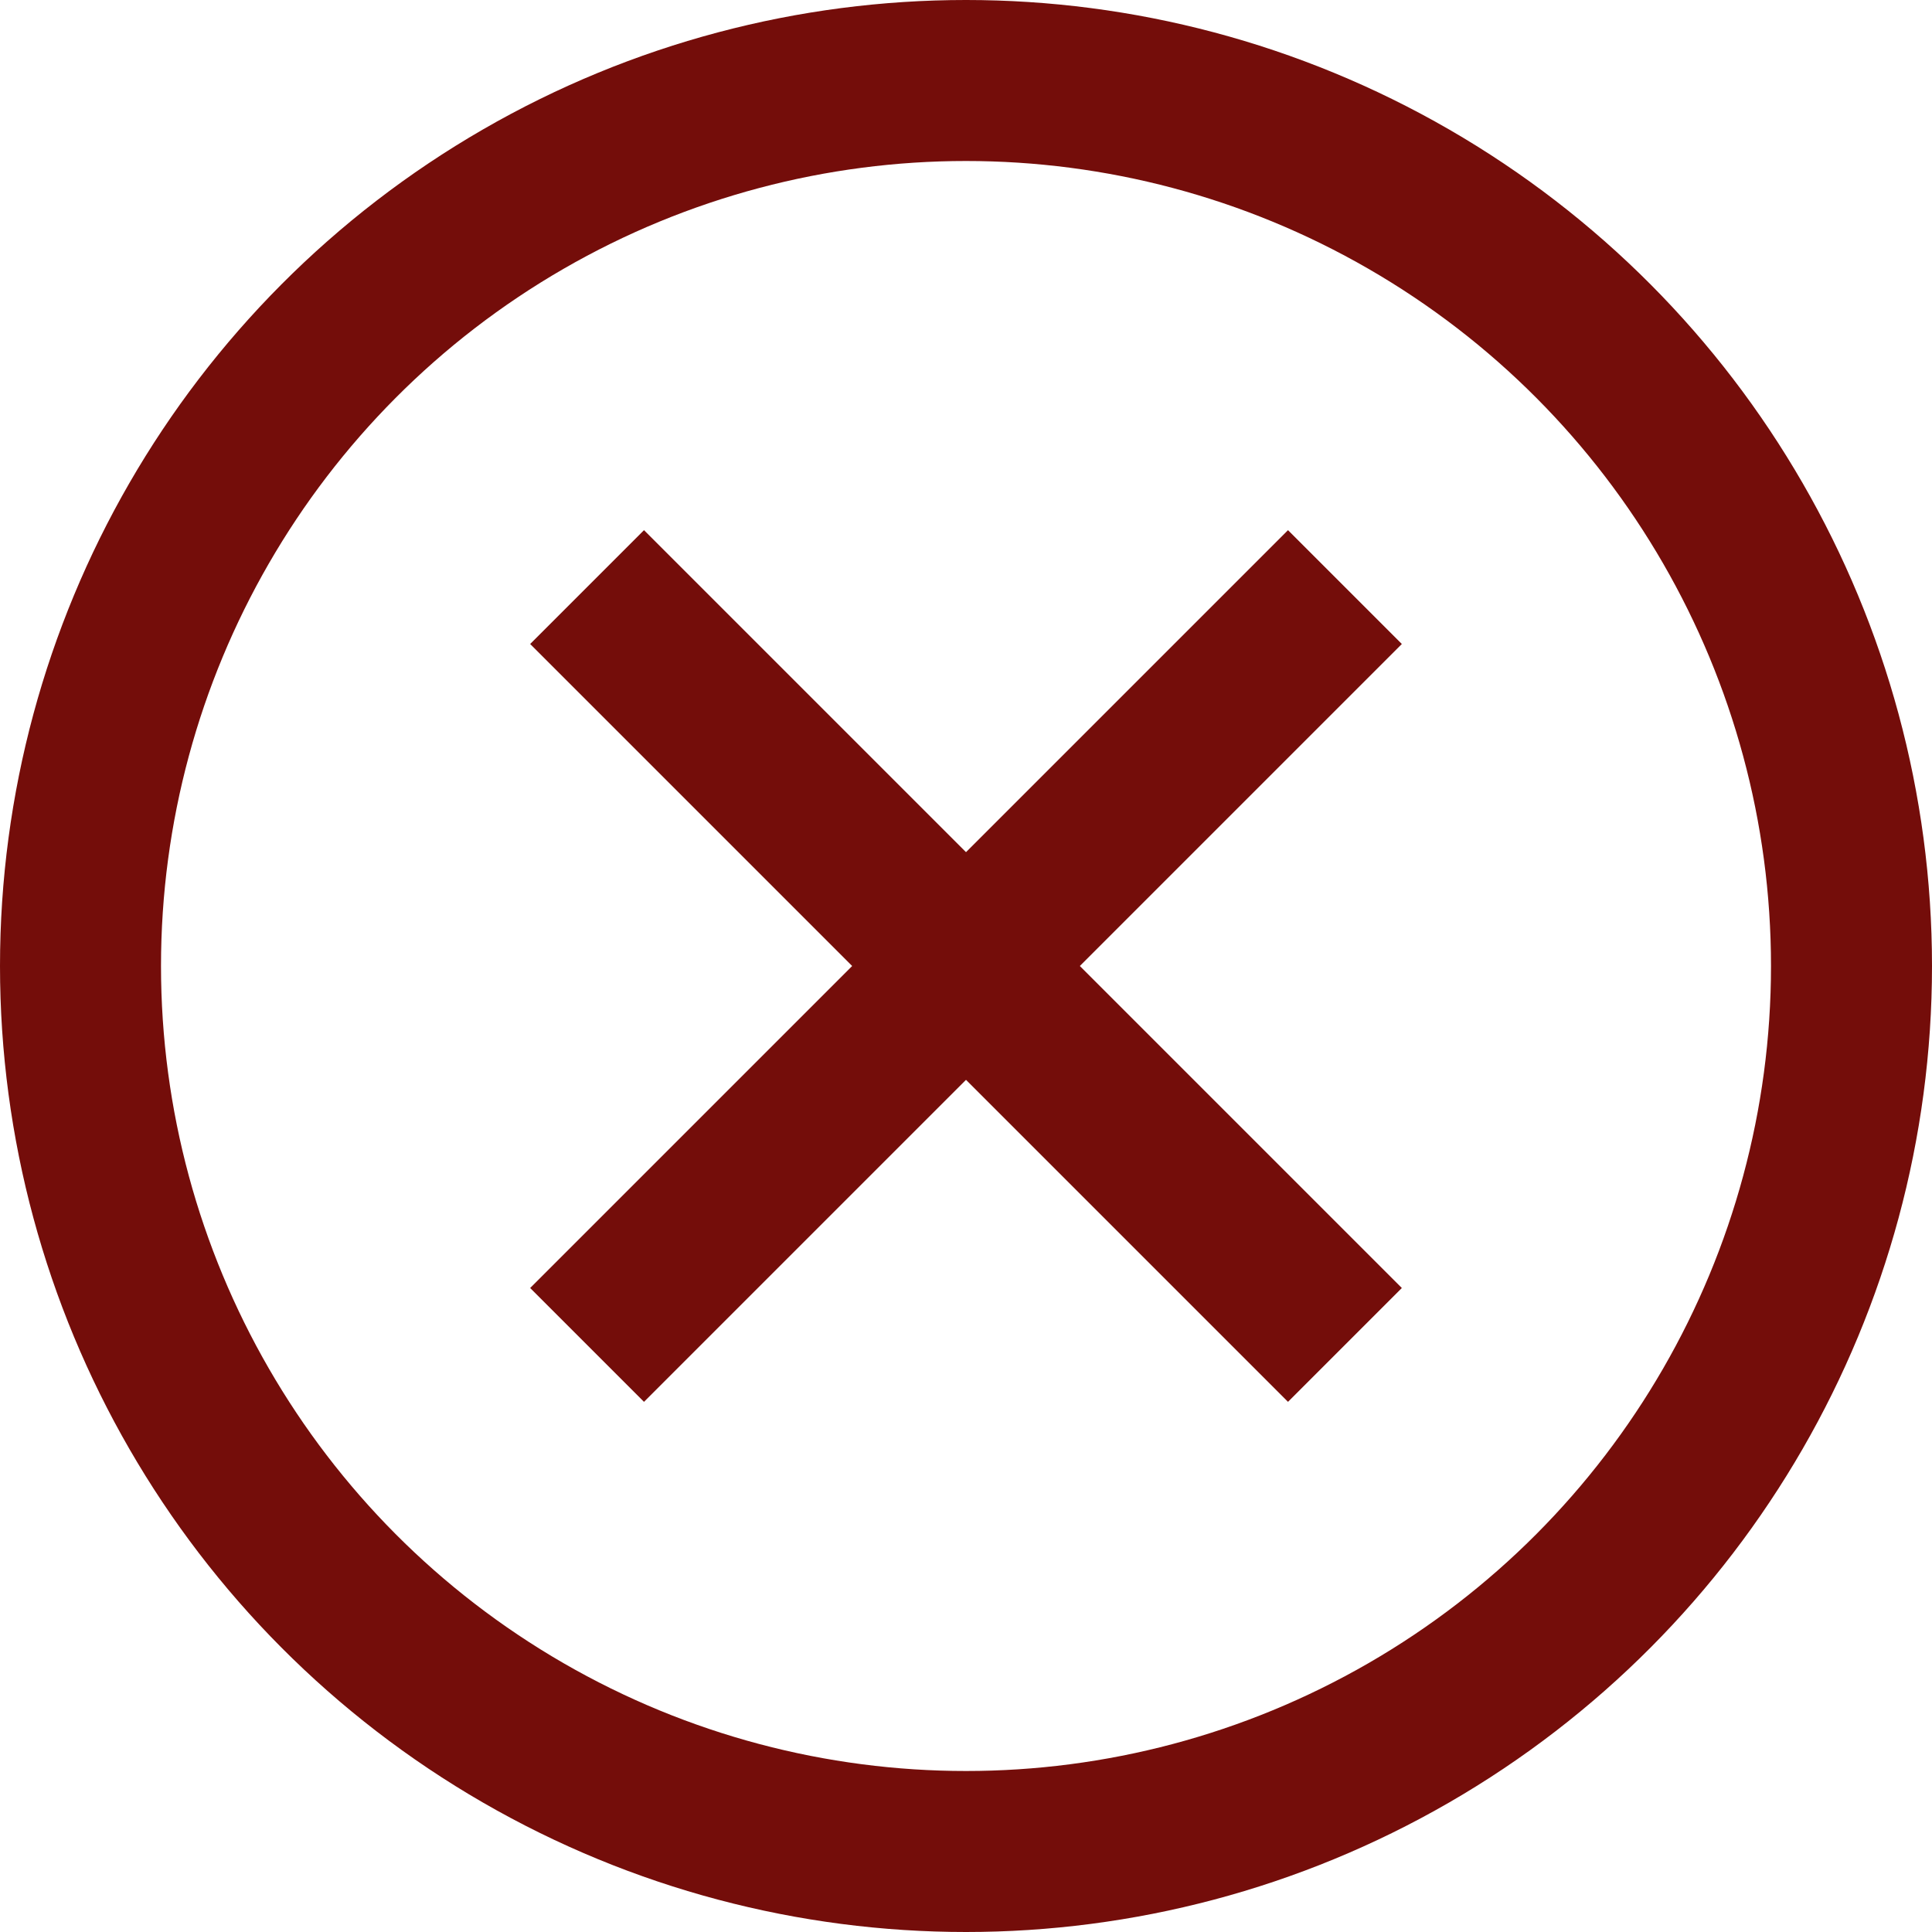
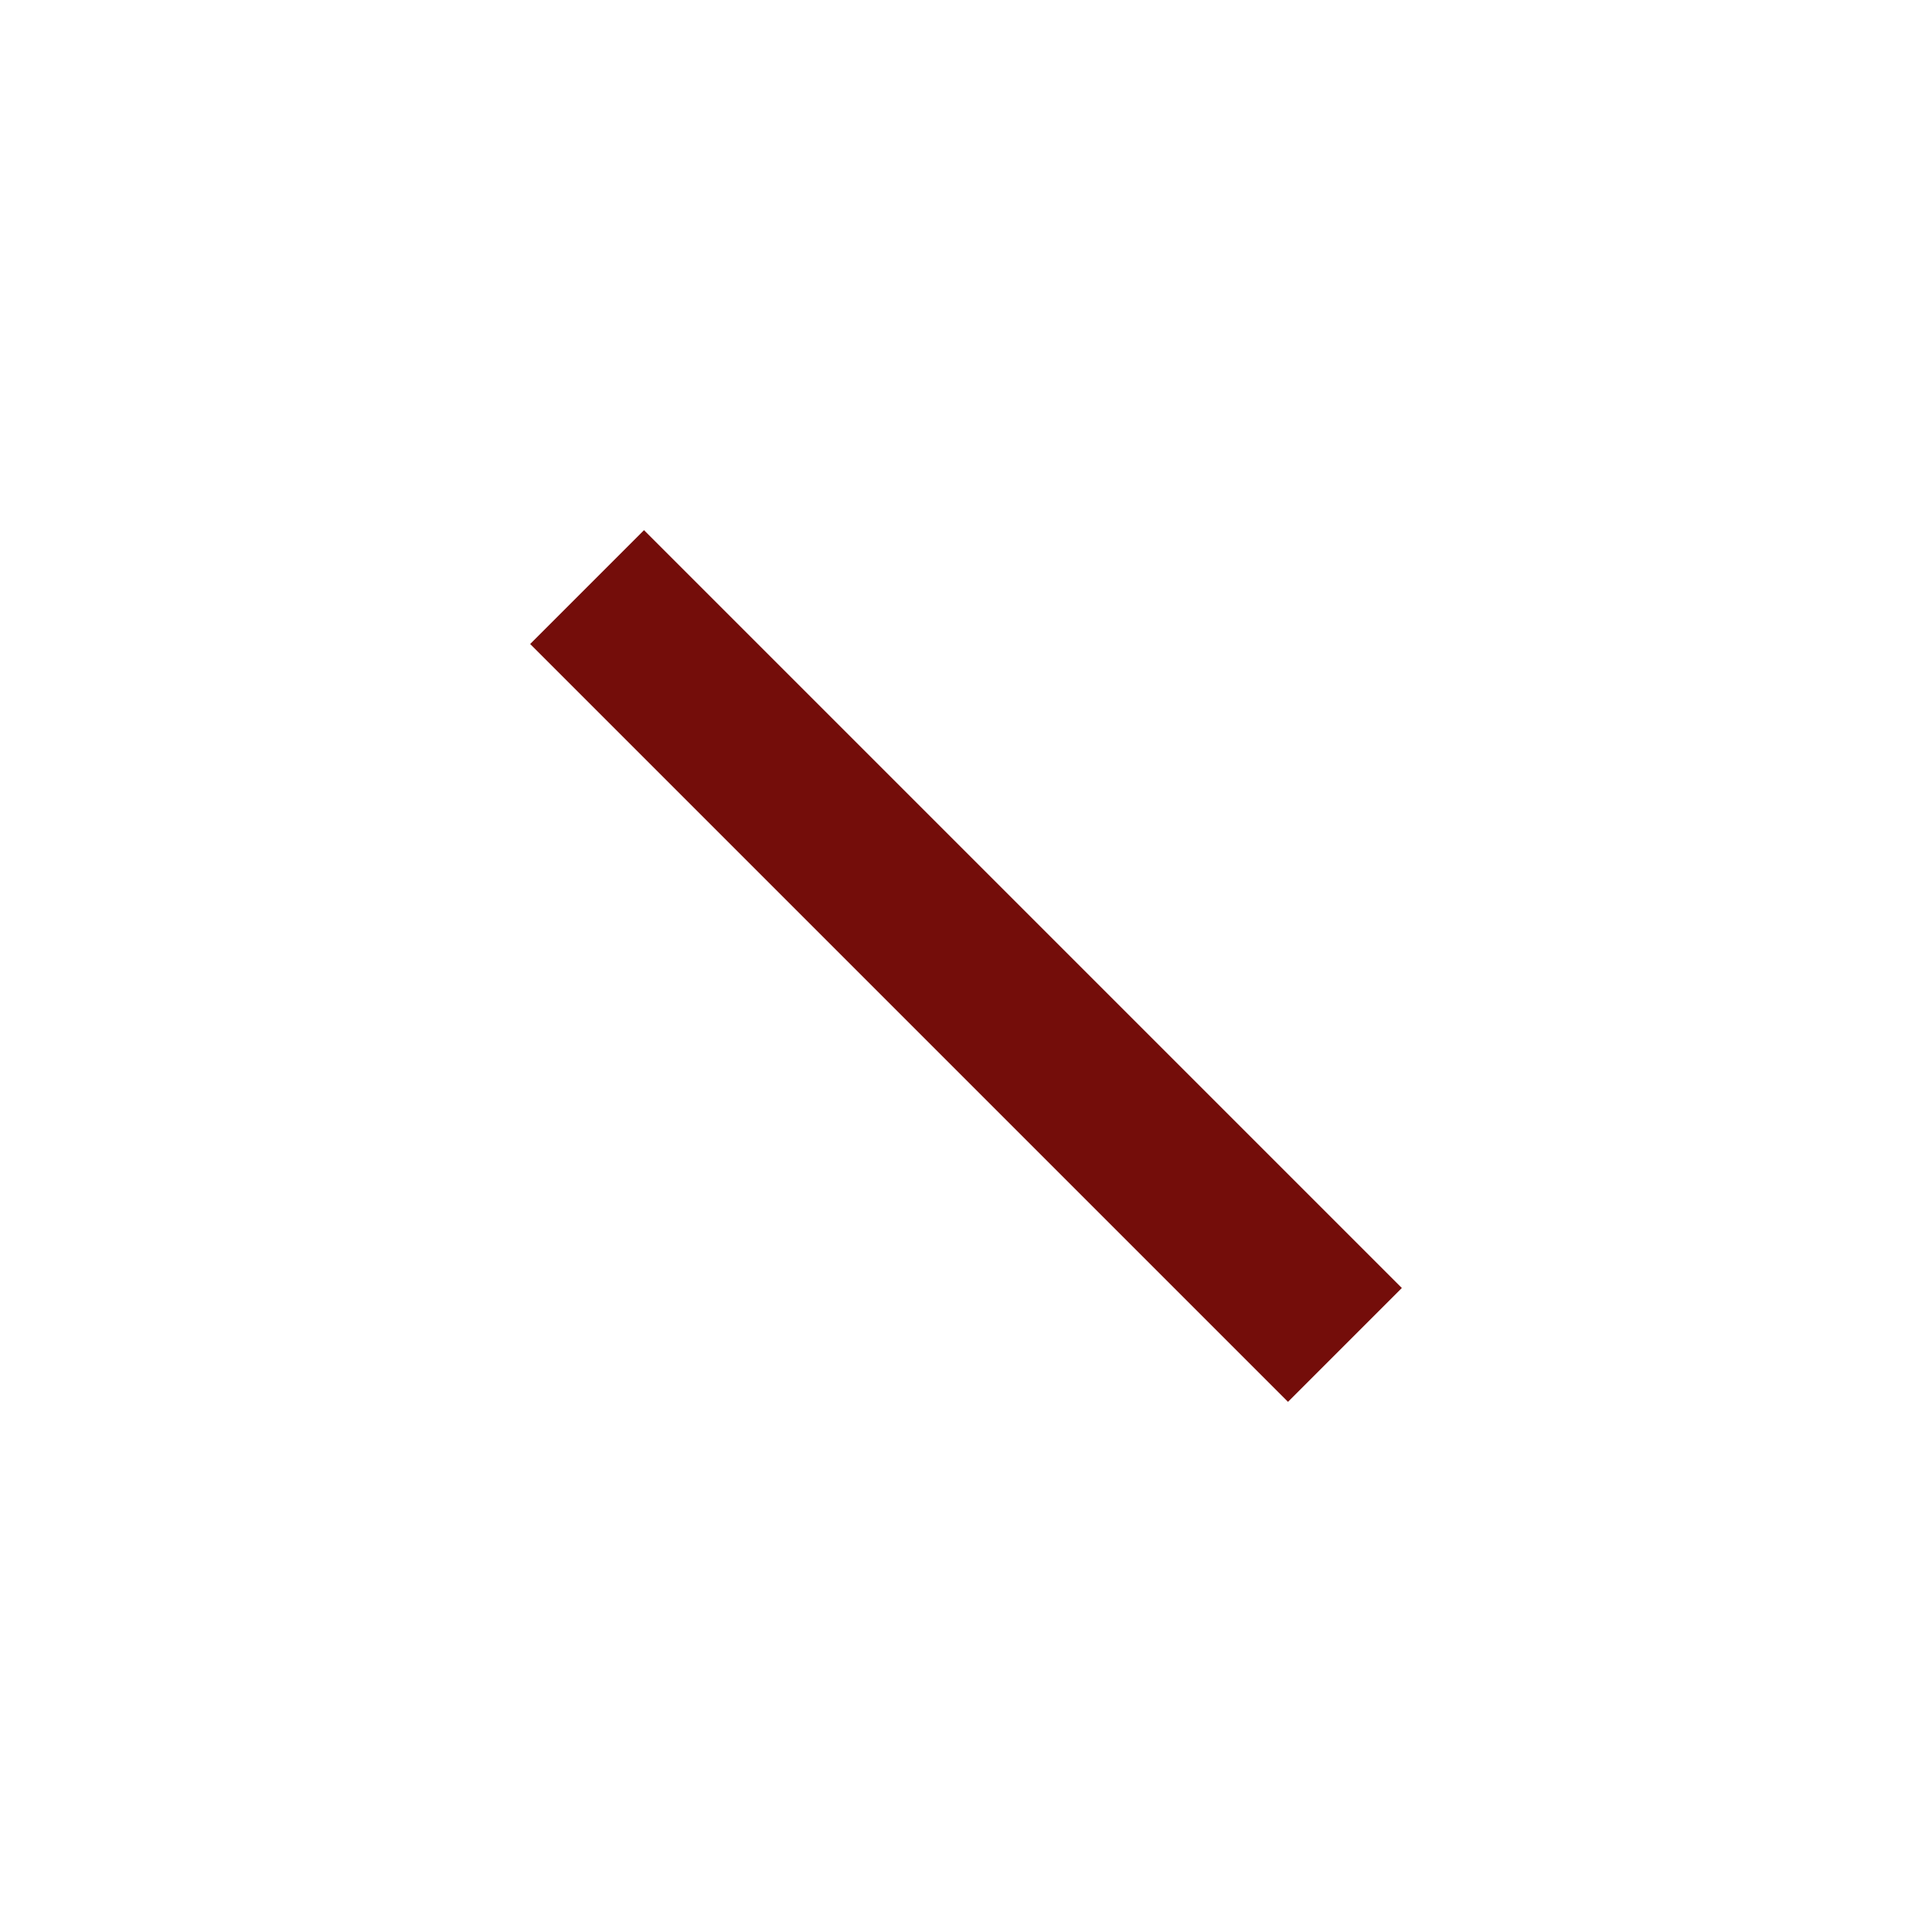
<svg xmlns="http://www.w3.org/2000/svg" version="1.1" x="0px" y="0px" viewBox="0 0 24 24" xml:space="preserve" width="24" height="24">
  <g class="nc-icon-wrapper" stroke-linecap="square" stroke-linejoin="miter" stroke-width="2" fill="#740d0a" stroke="#740d0a">
-     <line data-color="color-2" fill="none" stroke-miterlimit="10" x1="16" y1="8" x2="8" y2="16" />
    <line data-color="color-2" fill="none" stroke-miterlimit="10" x1="16" y1="16" x2="8" y2="8" />
-     <circle fill="none" stroke="#740d0a" stroke-miterlimit="10" cx="12" cy="12" r="11" />
  </g>
</svg>